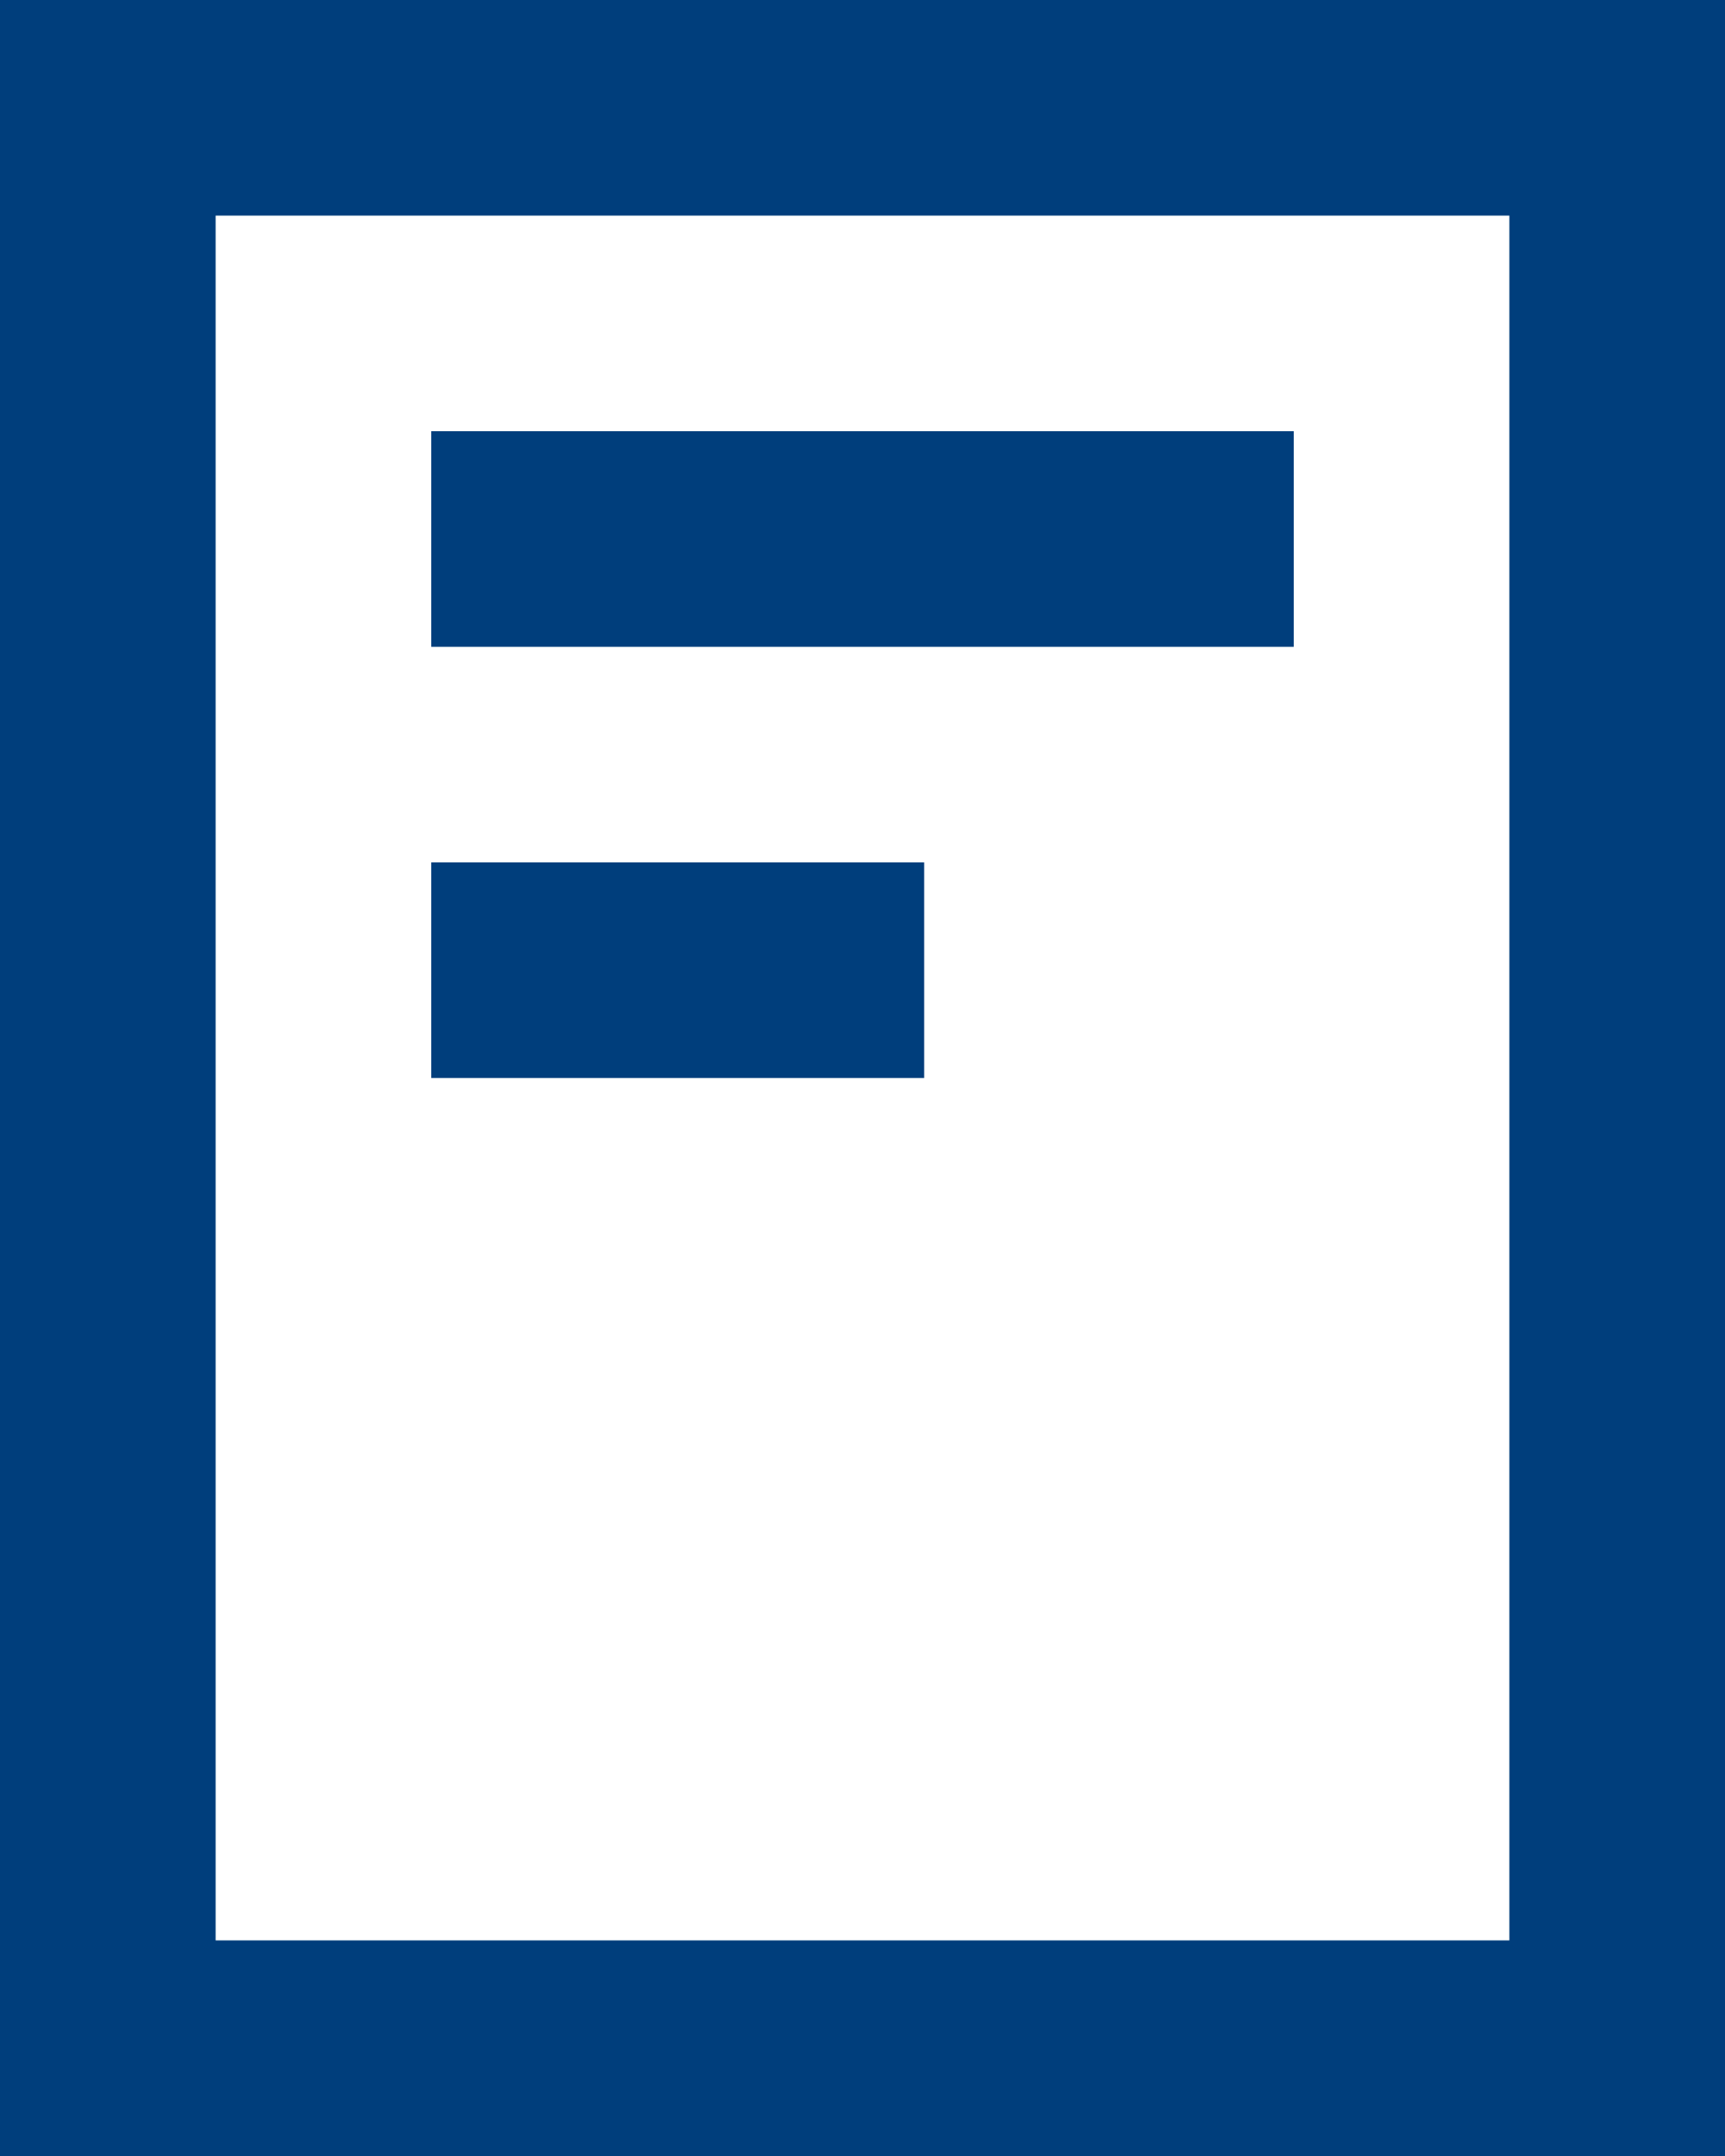
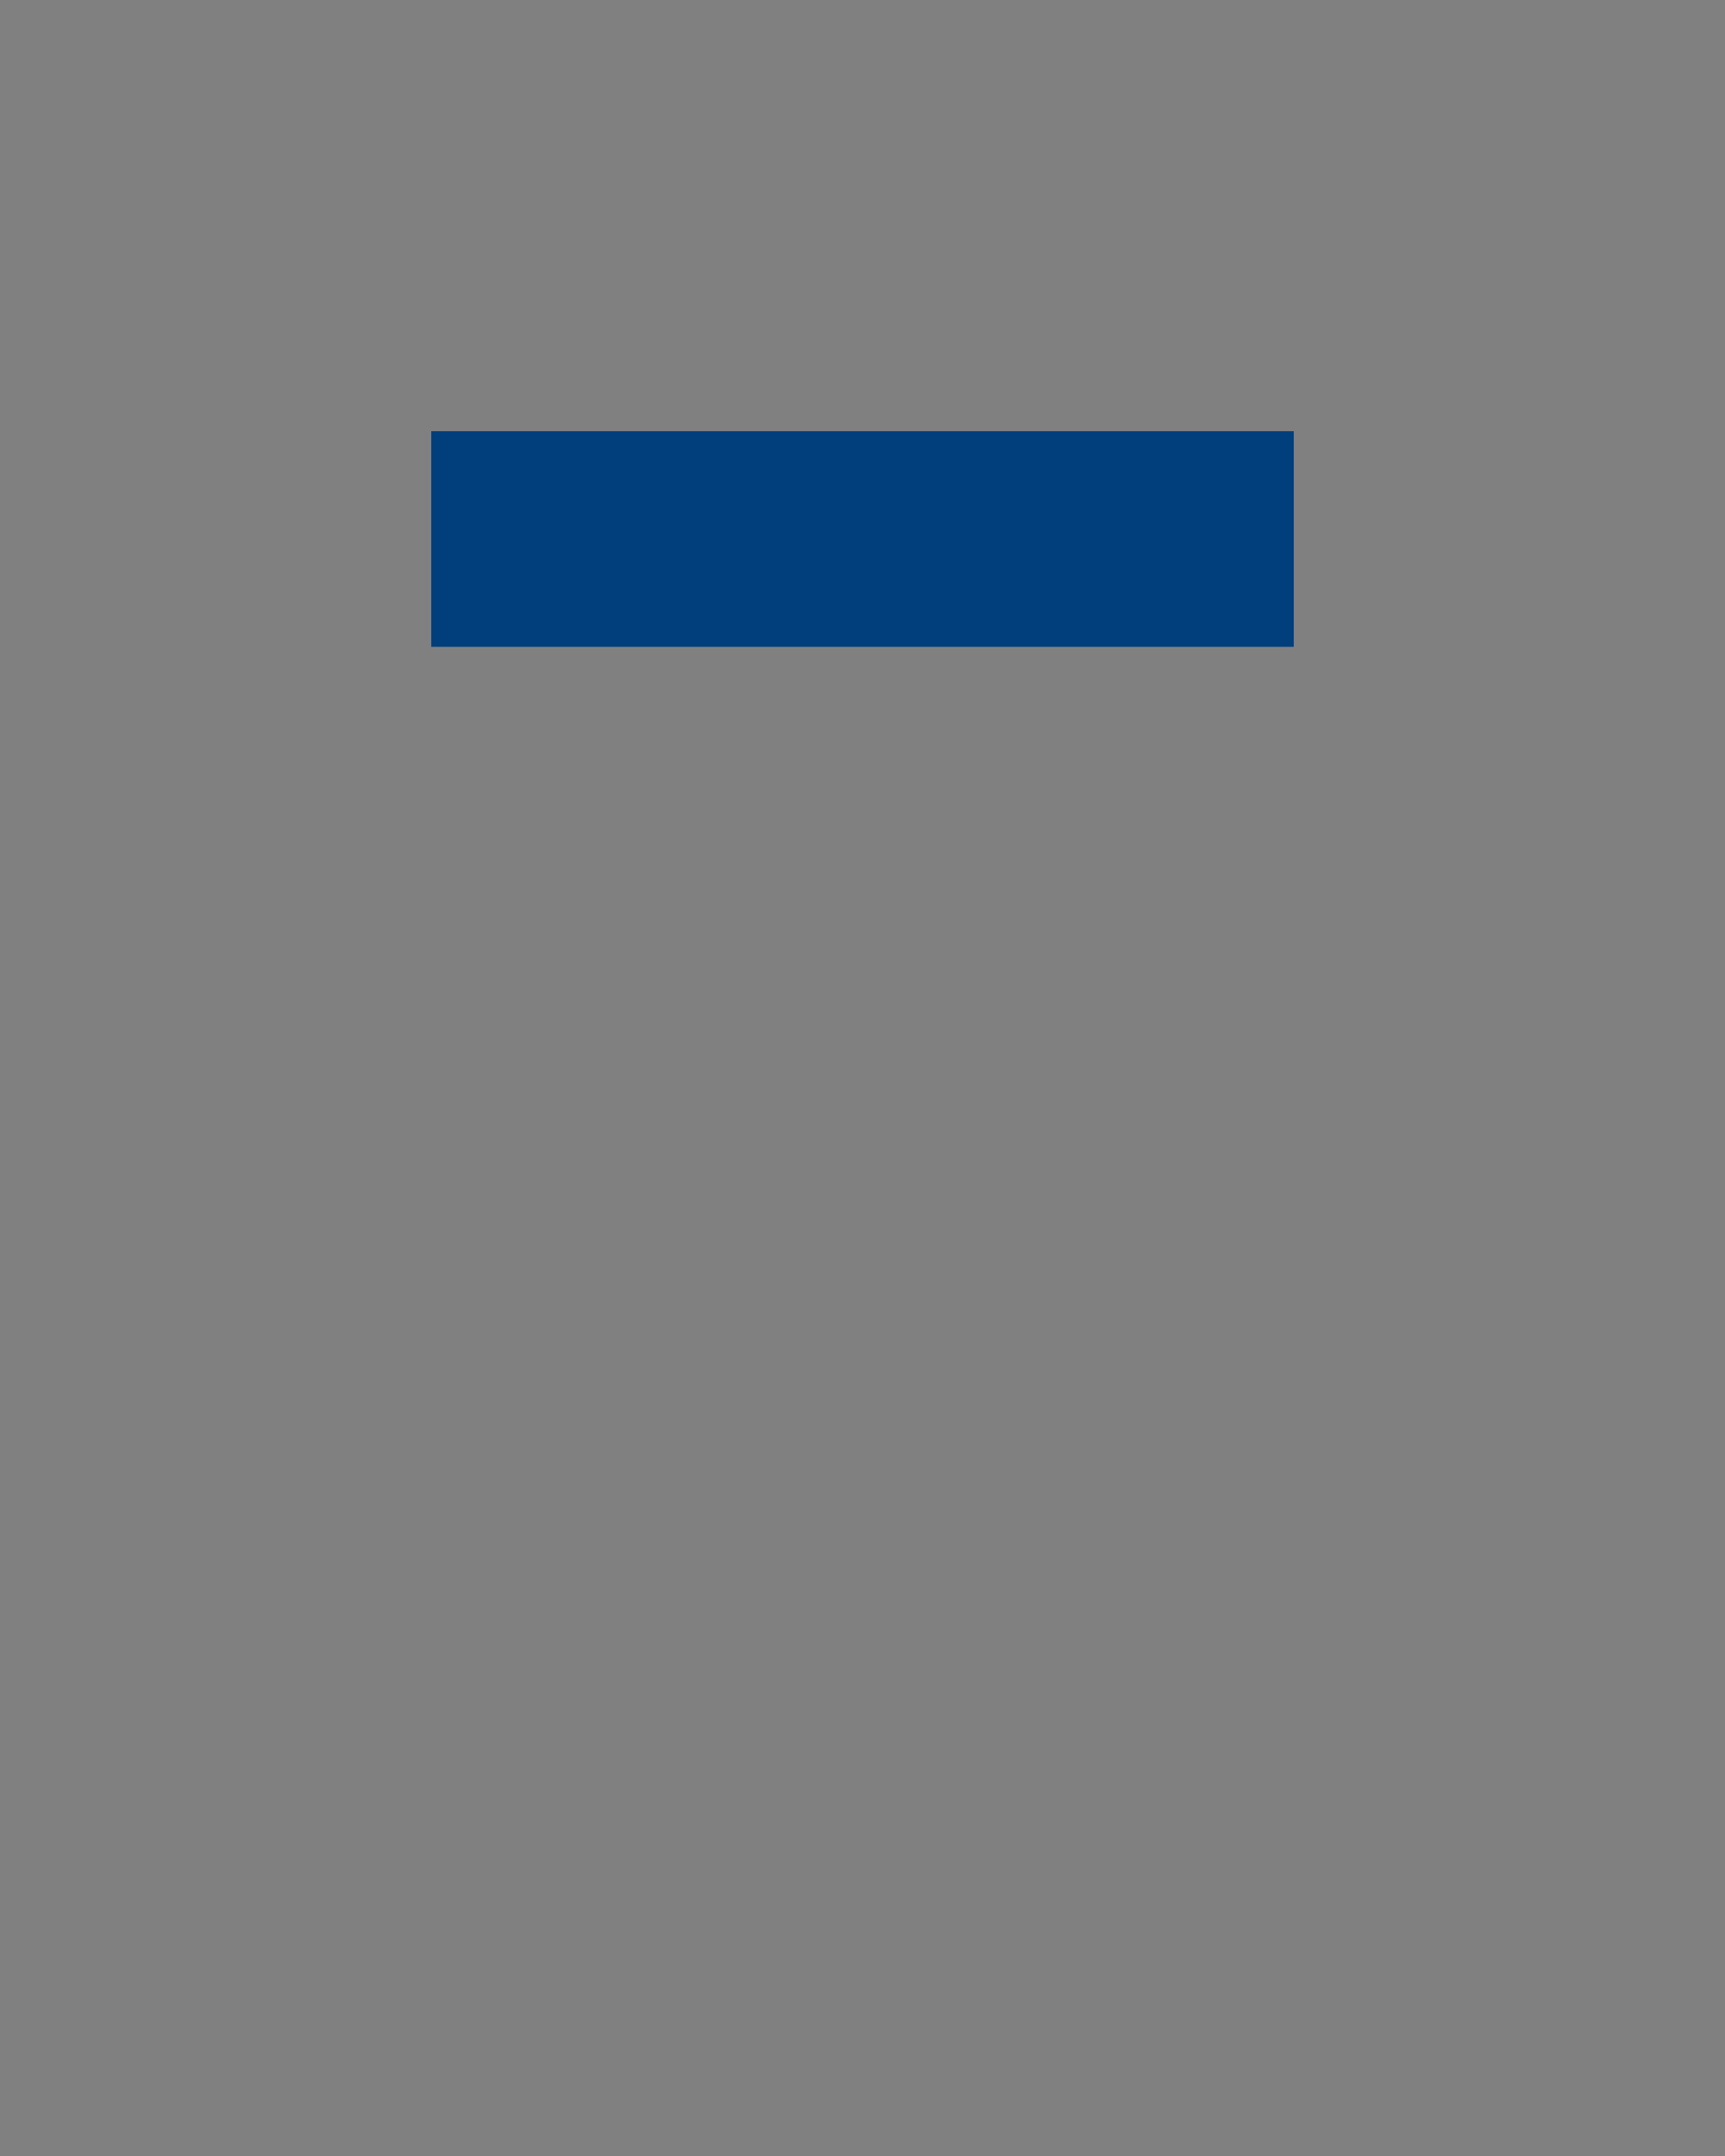
<svg xmlns="http://www.w3.org/2000/svg" width="8" height="10" viewBox="0 0 8 10" fill="none">
  <rect x="0" y="0" width="8" height="10" fill="#808080" stroke="none" />
-   <rect x="0.5" y="0.5" width="7" height="9" fill="white" stroke="#003E7C" />
  <rect x="2" y="2" width="4" height="1" fill="#003E7C" />
-   <rect x="2" y="4" width="2.286" height="1" fill="#003E7C" />
</svg>